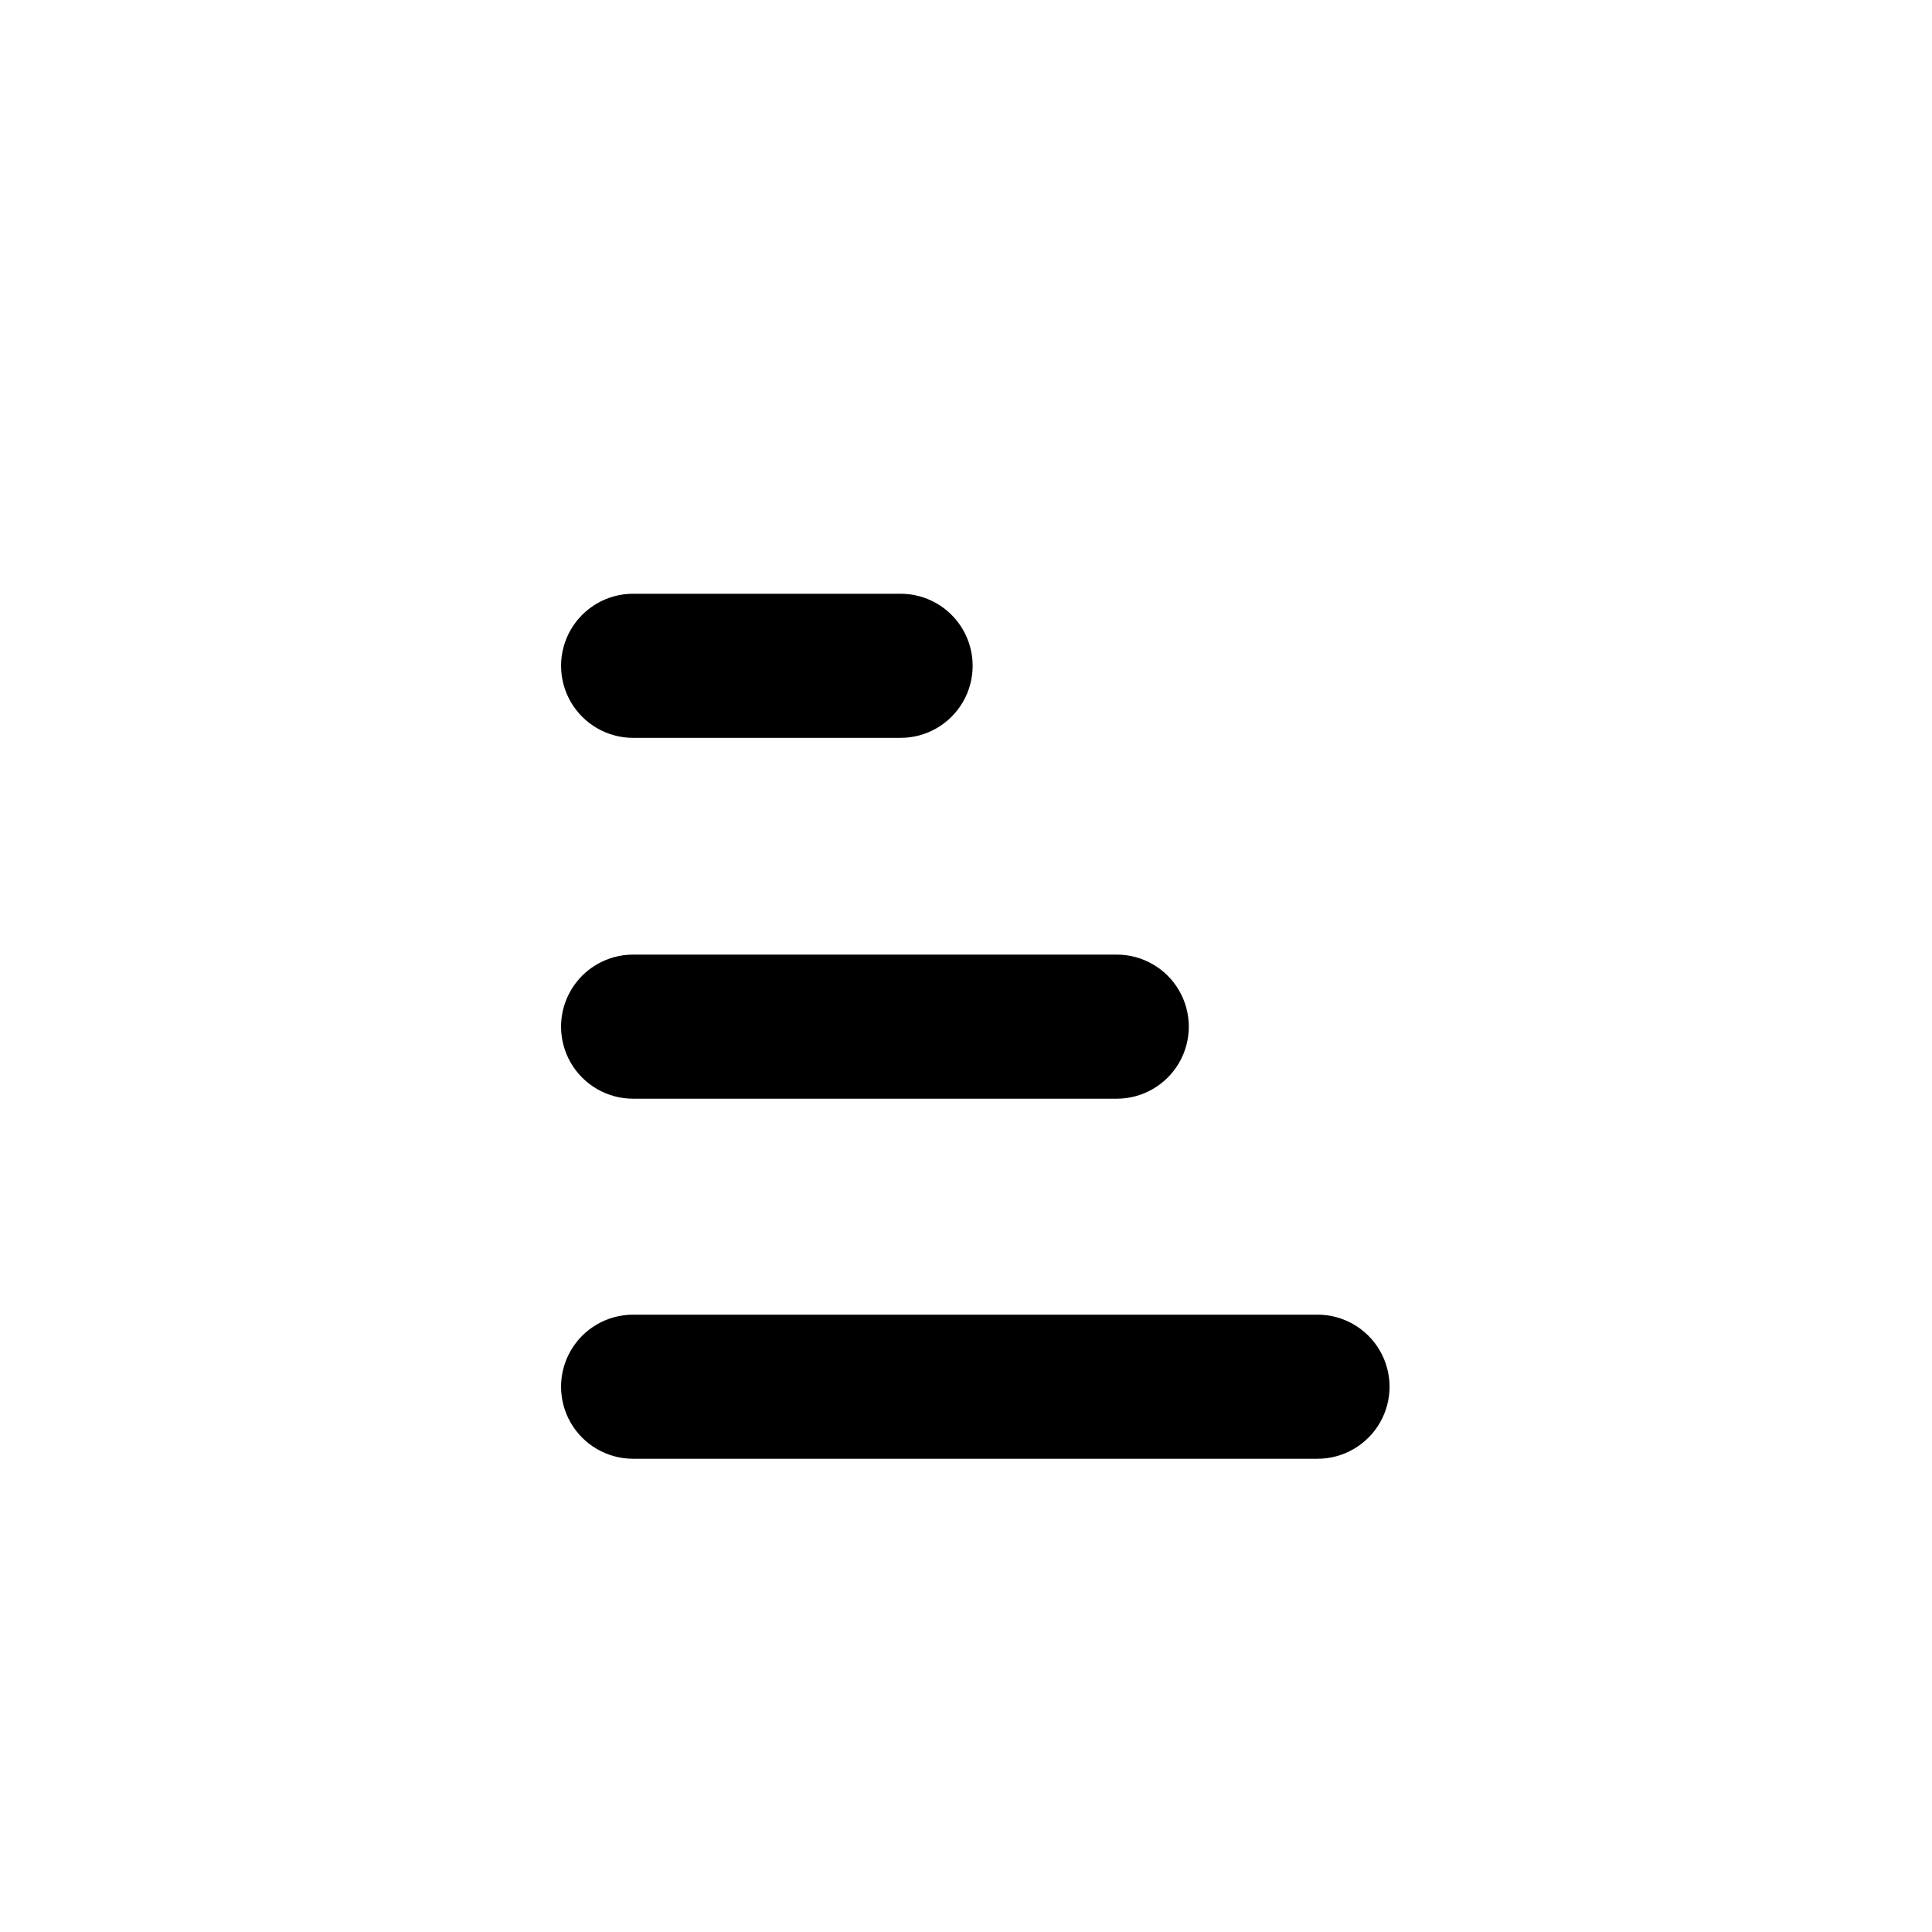
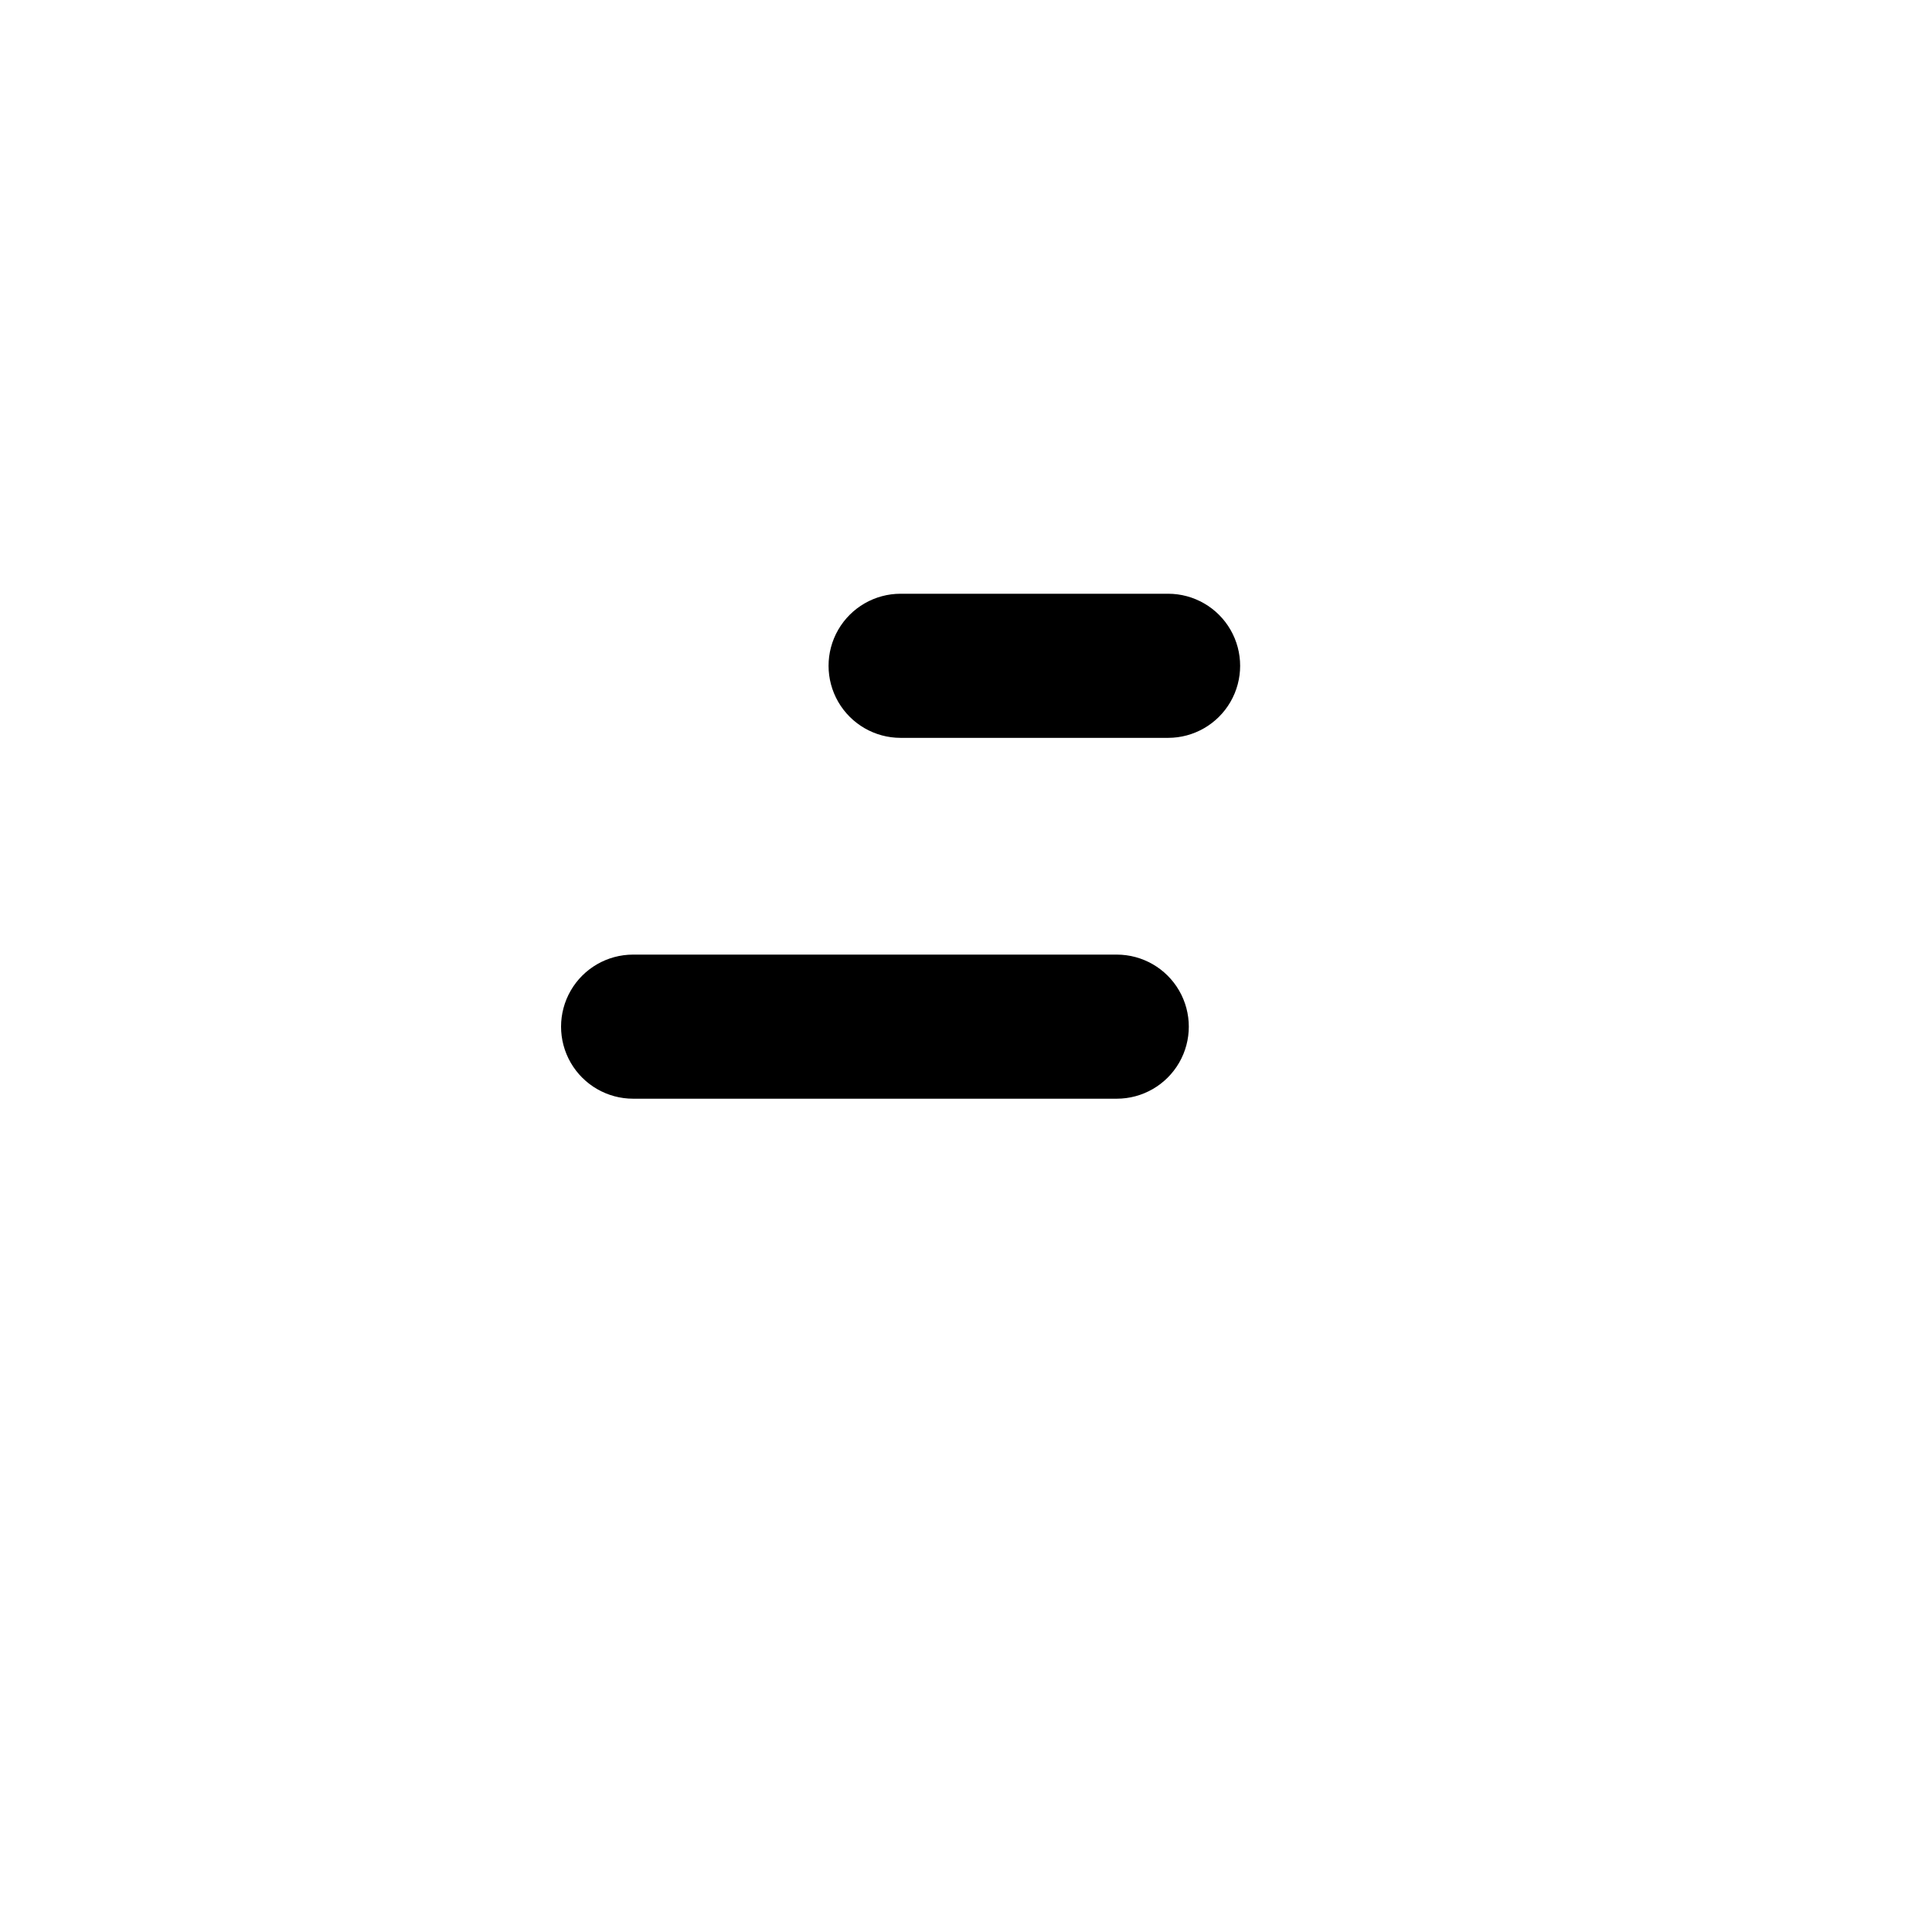
<svg xmlns="http://www.w3.org/2000/svg" fill="#000000" width="800px" height="800px" version="1.1" viewBox="144 144 512 512">
  <g>
-     <path d="m311.78 492.4h181.37c6.824 0 13.125 3.637 16.535 9.547 3.414 5.906 3.414 13.188 0 19.094-3.41 5.906-9.711 9.547-16.535 9.547h-181.37c-6.82 0-13.125-3.641-16.535-9.547s-3.41-13.188 0-19.094c3.41-5.91 9.715-9.547 16.535-9.547z" />
    <path d="m311.78 396.98h128.17c6.824 0 13.125 3.637 16.539 9.547 3.41 5.906 3.41 13.188 0 19.094-3.414 5.906-9.715 9.547-16.539 9.547h-128.17c-6.82 0-13.125-3.641-16.535-9.547s-3.41-13.188 0-19.094c3.41-5.91 9.715-9.547 16.535-9.547z" />
-     <path d="m382.67 339.54h-70.887c-6.82 0-13.125-3.641-16.535-9.547-3.41-5.91-3.41-13.188 0-19.098 3.41-5.906 9.715-9.547 16.535-9.547h70.887c6.82 0 13.125 3.641 16.535 9.547 3.41 5.91 3.41 13.188 0 19.098-3.41 5.906-9.715 9.547-16.535 9.547z" />
+     <path d="m382.67 339.54c-6.82 0-13.125-3.641-16.535-9.547-3.41-5.91-3.41-13.188 0-19.098 3.41-5.906 9.715-9.547 16.535-9.547h70.887c6.82 0 13.125 3.641 16.535 9.547 3.41 5.91 3.41 13.188 0 19.098-3.41 5.906-9.715 9.547-16.535 9.547z" />
  </g>
</svg>